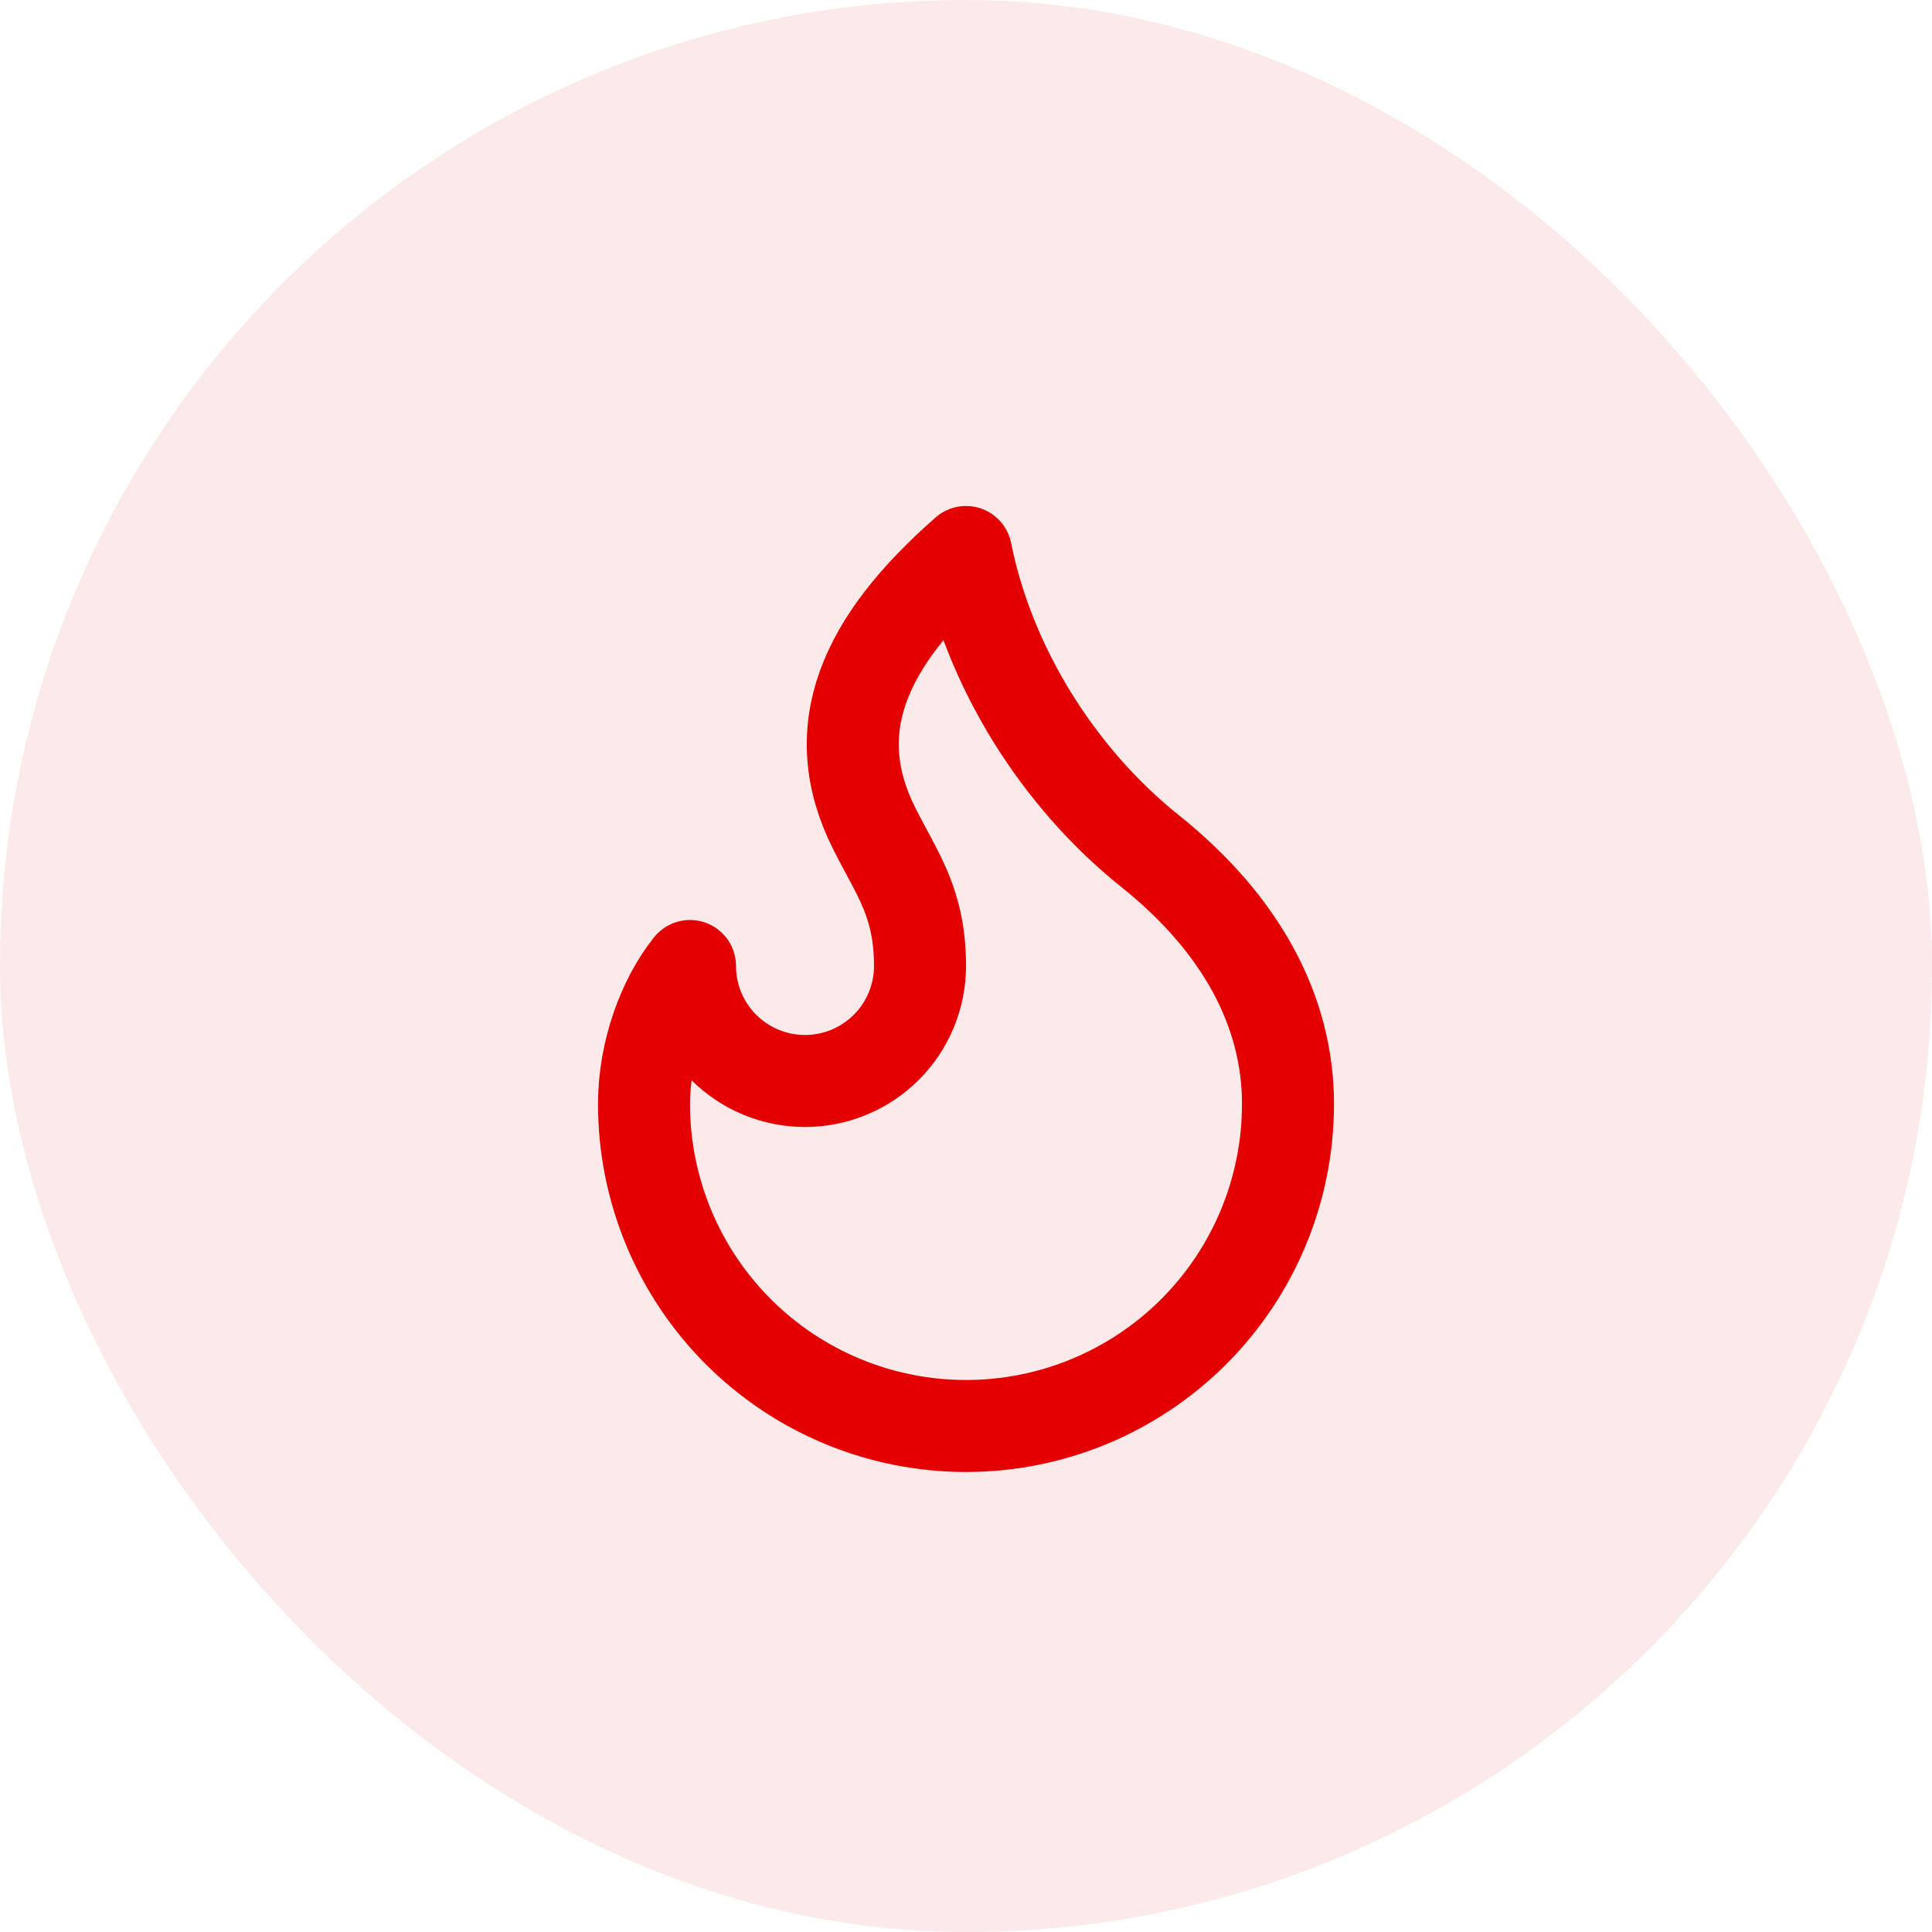
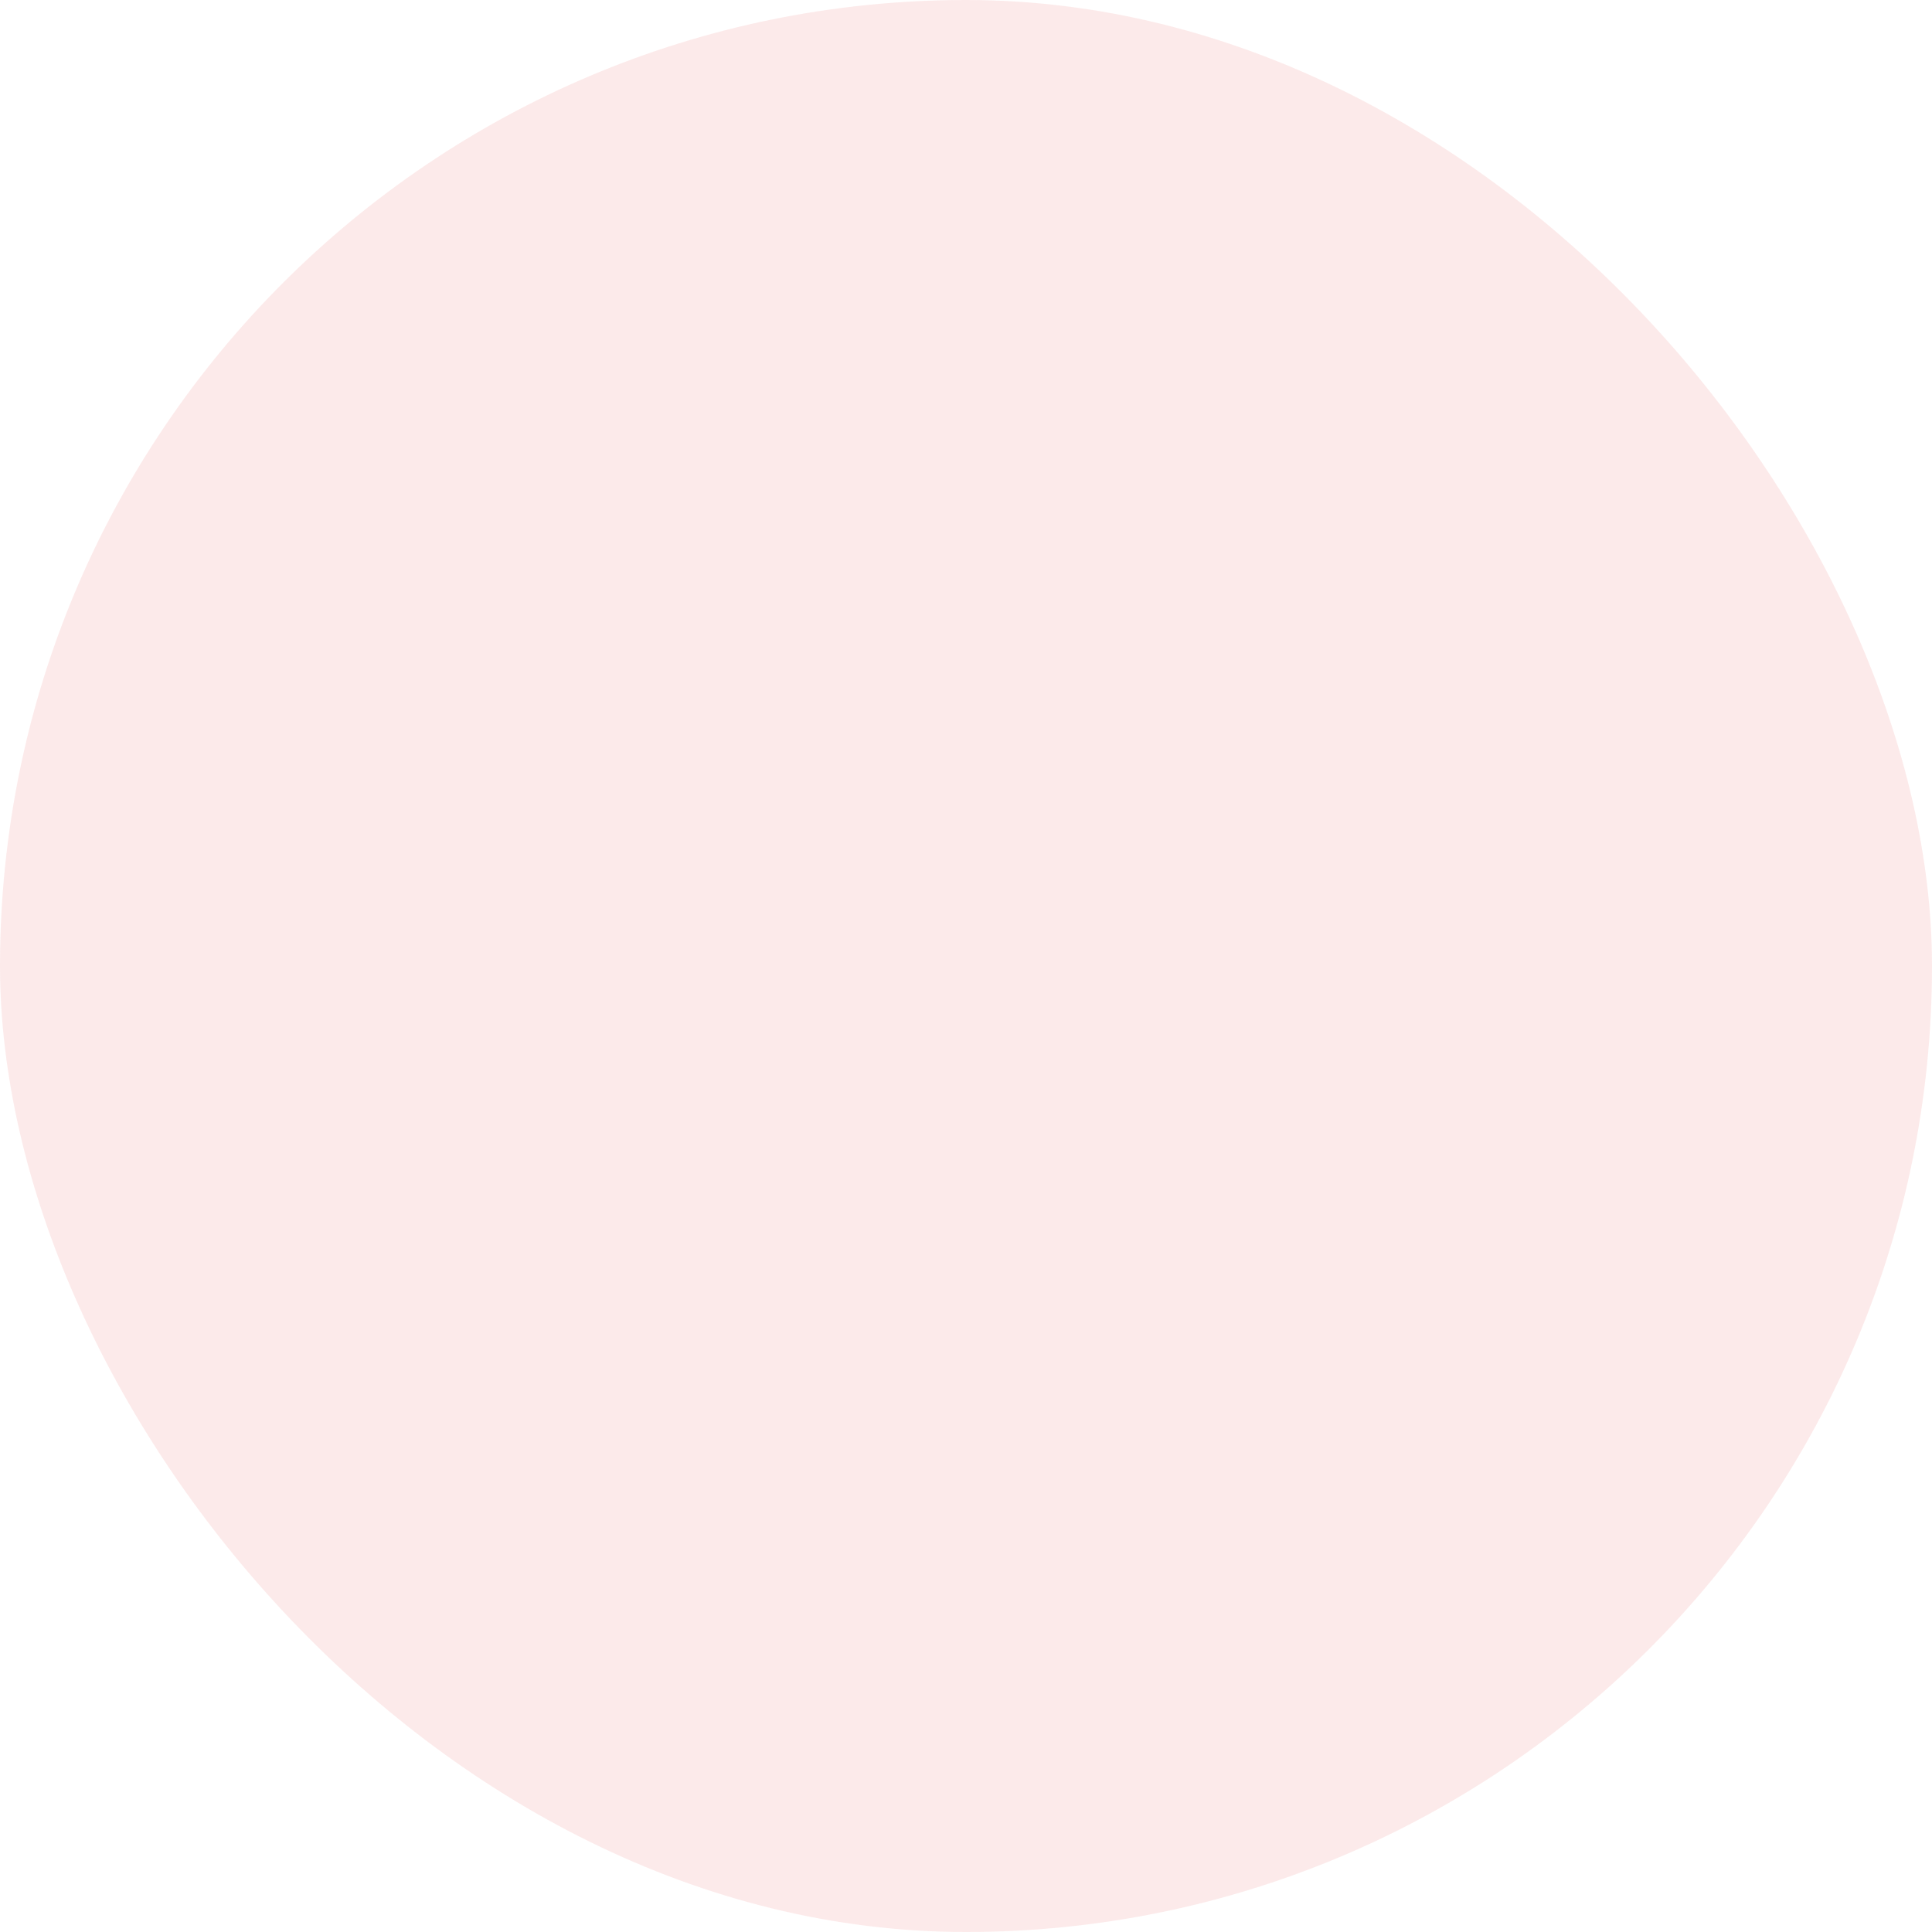
<svg xmlns="http://www.w3.org/2000/svg" width="56" height="56" viewBox="0 0 56 56" fill="none">
  <rect width="56" height="56" rx="28" fill="#DC2828" fill-opacity="0.1" />
-   <path d="M23.333 31.333C24.217 31.333 25.065 30.982 25.69 30.357C26.316 29.732 26.667 28.884 26.667 28C26.667 26.16 26 25.333 25.333 24C23.904 21.143 25.035 18.595 28 16C28.667 19.333 30.667 22.533 33.333 24.667C36 26.8 37.333 29.333 37.333 32C37.333 33.226 37.092 34.439 36.623 35.572C36.154 36.704 35.466 37.733 34.6 38.6C33.733 39.466 32.704 40.154 31.572 40.623C30.439 41.092 29.226 41.333 28 41.333C26.774 41.333 25.561 41.092 24.428 40.623C23.296 40.154 22.267 39.466 21.4 38.6C20.534 37.733 19.846 36.704 19.377 35.572C18.908 34.439 18.667 33.226 18.667 32C18.667 30.463 19.244 28.941 20 28C20 28.884 20.351 29.732 20.976 30.357C21.602 30.982 22.449 31.333 23.333 31.333Z" stroke="#E40000" stroke-width="2.667" stroke-linecap="round" stroke-linejoin="round" />
</svg>